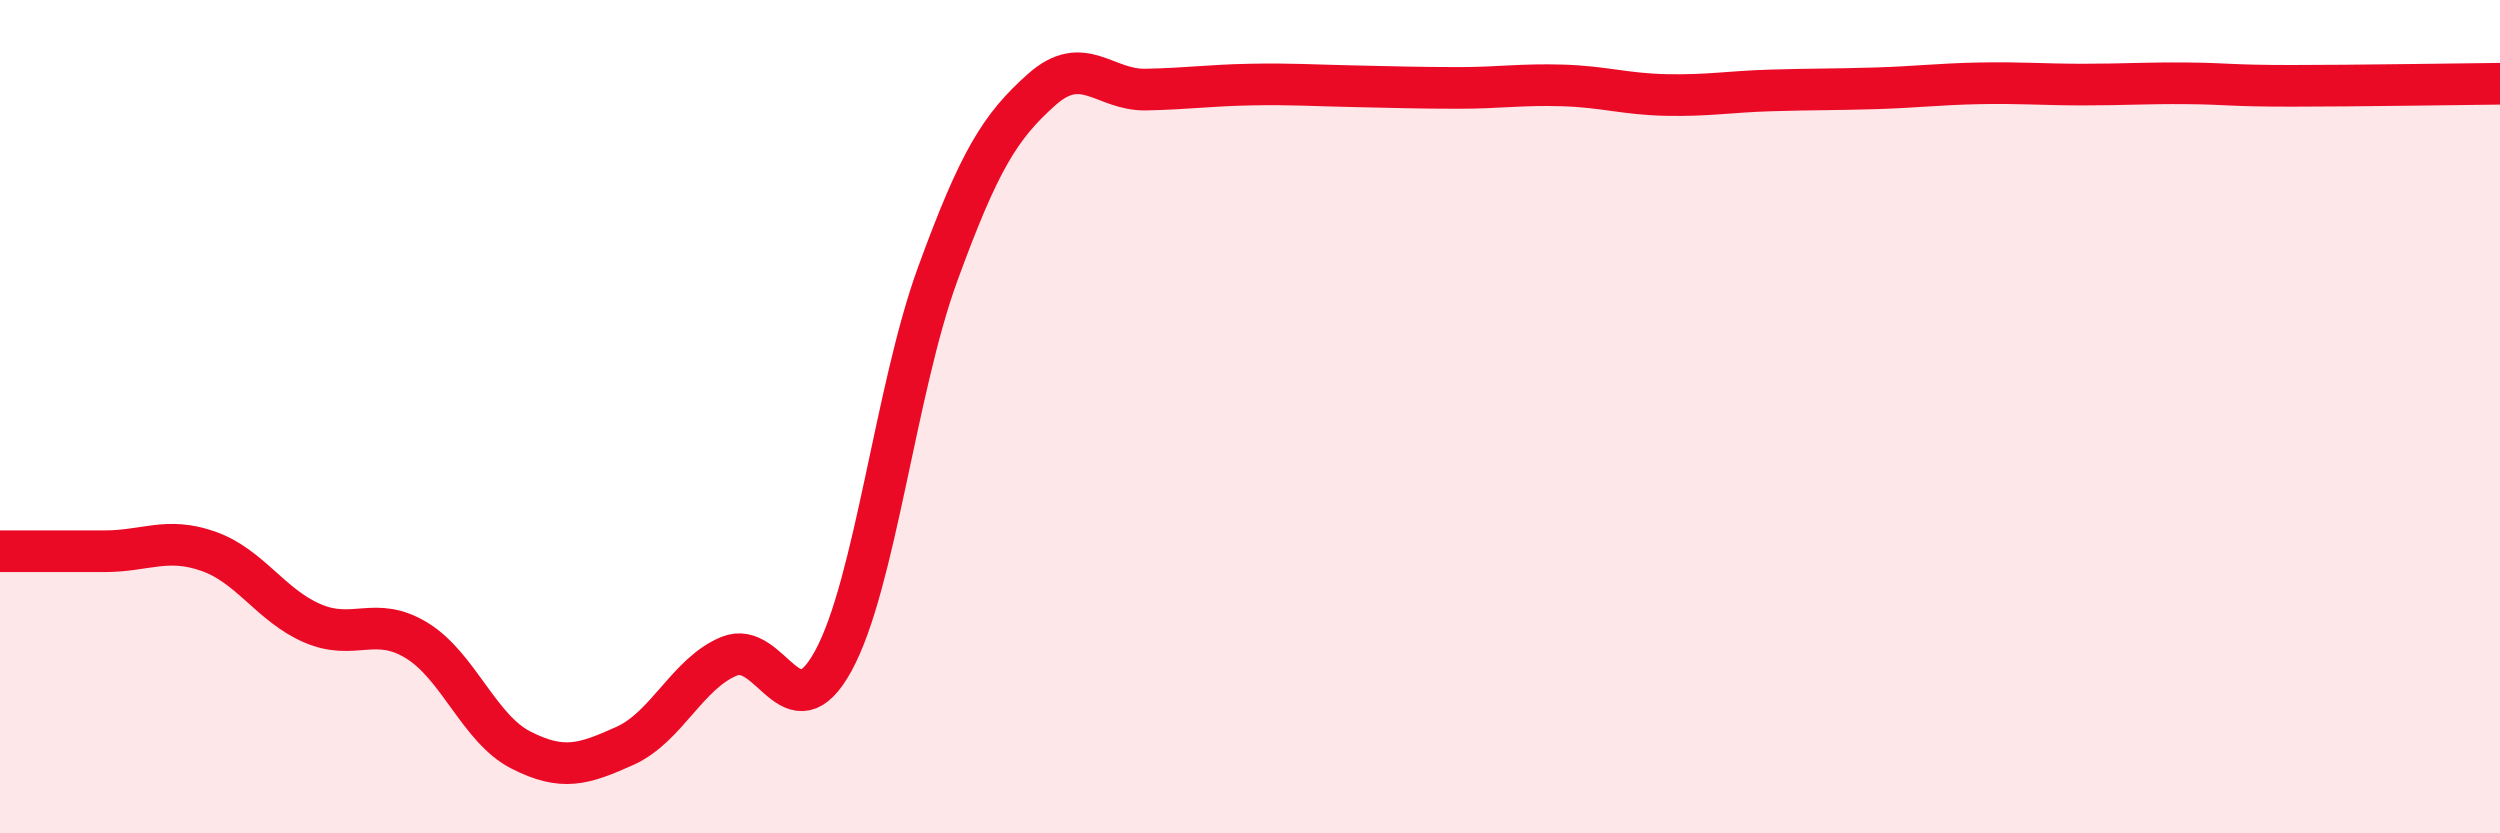
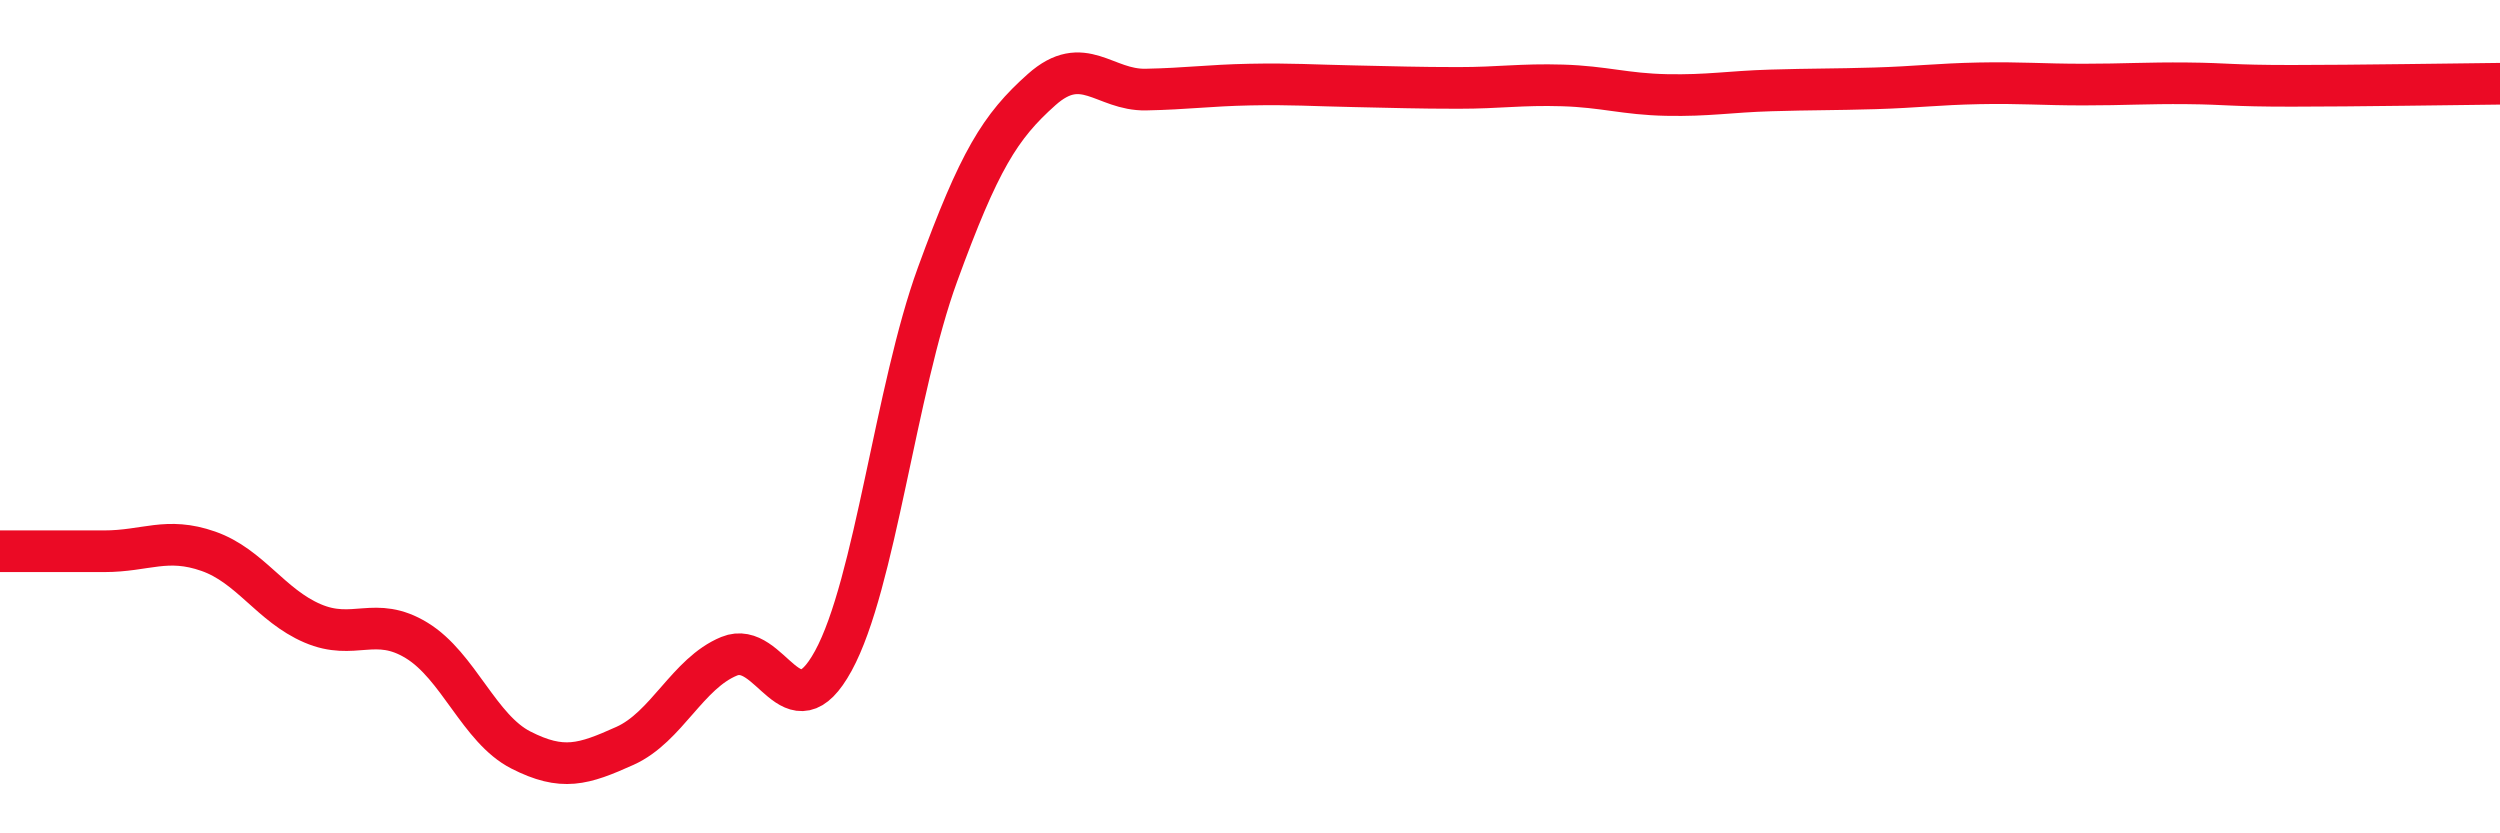
<svg xmlns="http://www.w3.org/2000/svg" width="60" height="20" viewBox="0 0 60 20">
-   <path d="M 0,13.23 C 0.5,13.23 1.5,13.23 2.5,13.23 C 3.5,13.23 4,12.88 5,13.23 C 6,13.58 6.5,14.53 7.5,14.96 C 8.5,15.39 9,14.76 10,15.37 C 11,15.98 11.5,17.49 12.5,18 C 13.5,18.51 14,18.35 15,17.9 C 16,17.45 16.5,16.16 17.5,15.75 C 18.5,15.34 19,17.69 20,15.86 C 21,14.03 21.5,9.33 22.5,6.59 C 23.5,3.85 24,3.04 25,2.15 C 26,1.26 26.5,2.17 27.5,2.15 C 28.5,2.13 29,2.05 30,2.03 C 31,2.01 31.5,2.05 32.5,2.07 C 33.5,2.09 34,2.11 35,2.11 C 36,2.11 36.5,2.02 37.5,2.05 C 38.5,2.08 39,2.26 40,2.28 C 41,2.3 41.5,2.2 42.5,2.17 C 43.5,2.14 44,2.15 45,2.12 C 46,2.09 46.5,2.02 47.5,2 C 48.5,1.98 49,2.03 50,2.03 C 51,2.03 51.5,1.99 52.5,2 C 53.5,2.01 53.5,2.06 55,2.06 C 56.5,2.06 59,2.02 60,2.01L60 20L0 20Z" fill="#EB0A25" opacity="0.1" stroke-linecap="round" stroke-linejoin="round" />
  <path d="M 0,13.23 C 0.5,13.23 1.5,13.23 2.5,13.23 C 3.5,13.23 4,12.88 5,13.23 C 6,13.58 6.5,14.53 7.5,14.96 C 8.5,15.39 9,14.76 10,15.37 C 11,15.98 11.5,17.49 12.5,18 C 13.5,18.51 14,18.35 15,17.9 C 16,17.45 16.5,16.16 17.5,15.75 C 18.5,15.34 19,17.69 20,15.86 C 21,14.03 21.5,9.33 22.5,6.59 C 23.5,3.85 24,3.04 25,2.15 C 26,1.26 26.5,2.17 27.5,2.15 C 28.5,2.13 29,2.05 30,2.03 C 31,2.01 31.5,2.05 32.5,2.07 C 33.5,2.09 34,2.11 35,2.11 C 36,2.11 36.5,2.02 37.5,2.05 C 38.5,2.08 39,2.26 40,2.28 C 41,2.3 41.5,2.2 42.5,2.17 C 43.5,2.14 44,2.15 45,2.12 C 46,2.09 46.5,2.02 47.5,2 C 48.5,1.98 49,2.03 50,2.03 C 51,2.03 51.5,1.99 52.5,2 C 53.5,2.01 53.5,2.06 55,2.06 C 56.5,2.06 59,2.02 60,2.01" stroke="#EB0A25" stroke-width="1" fill="none" stroke-linecap="round" stroke-linejoin="round" />
</svg>